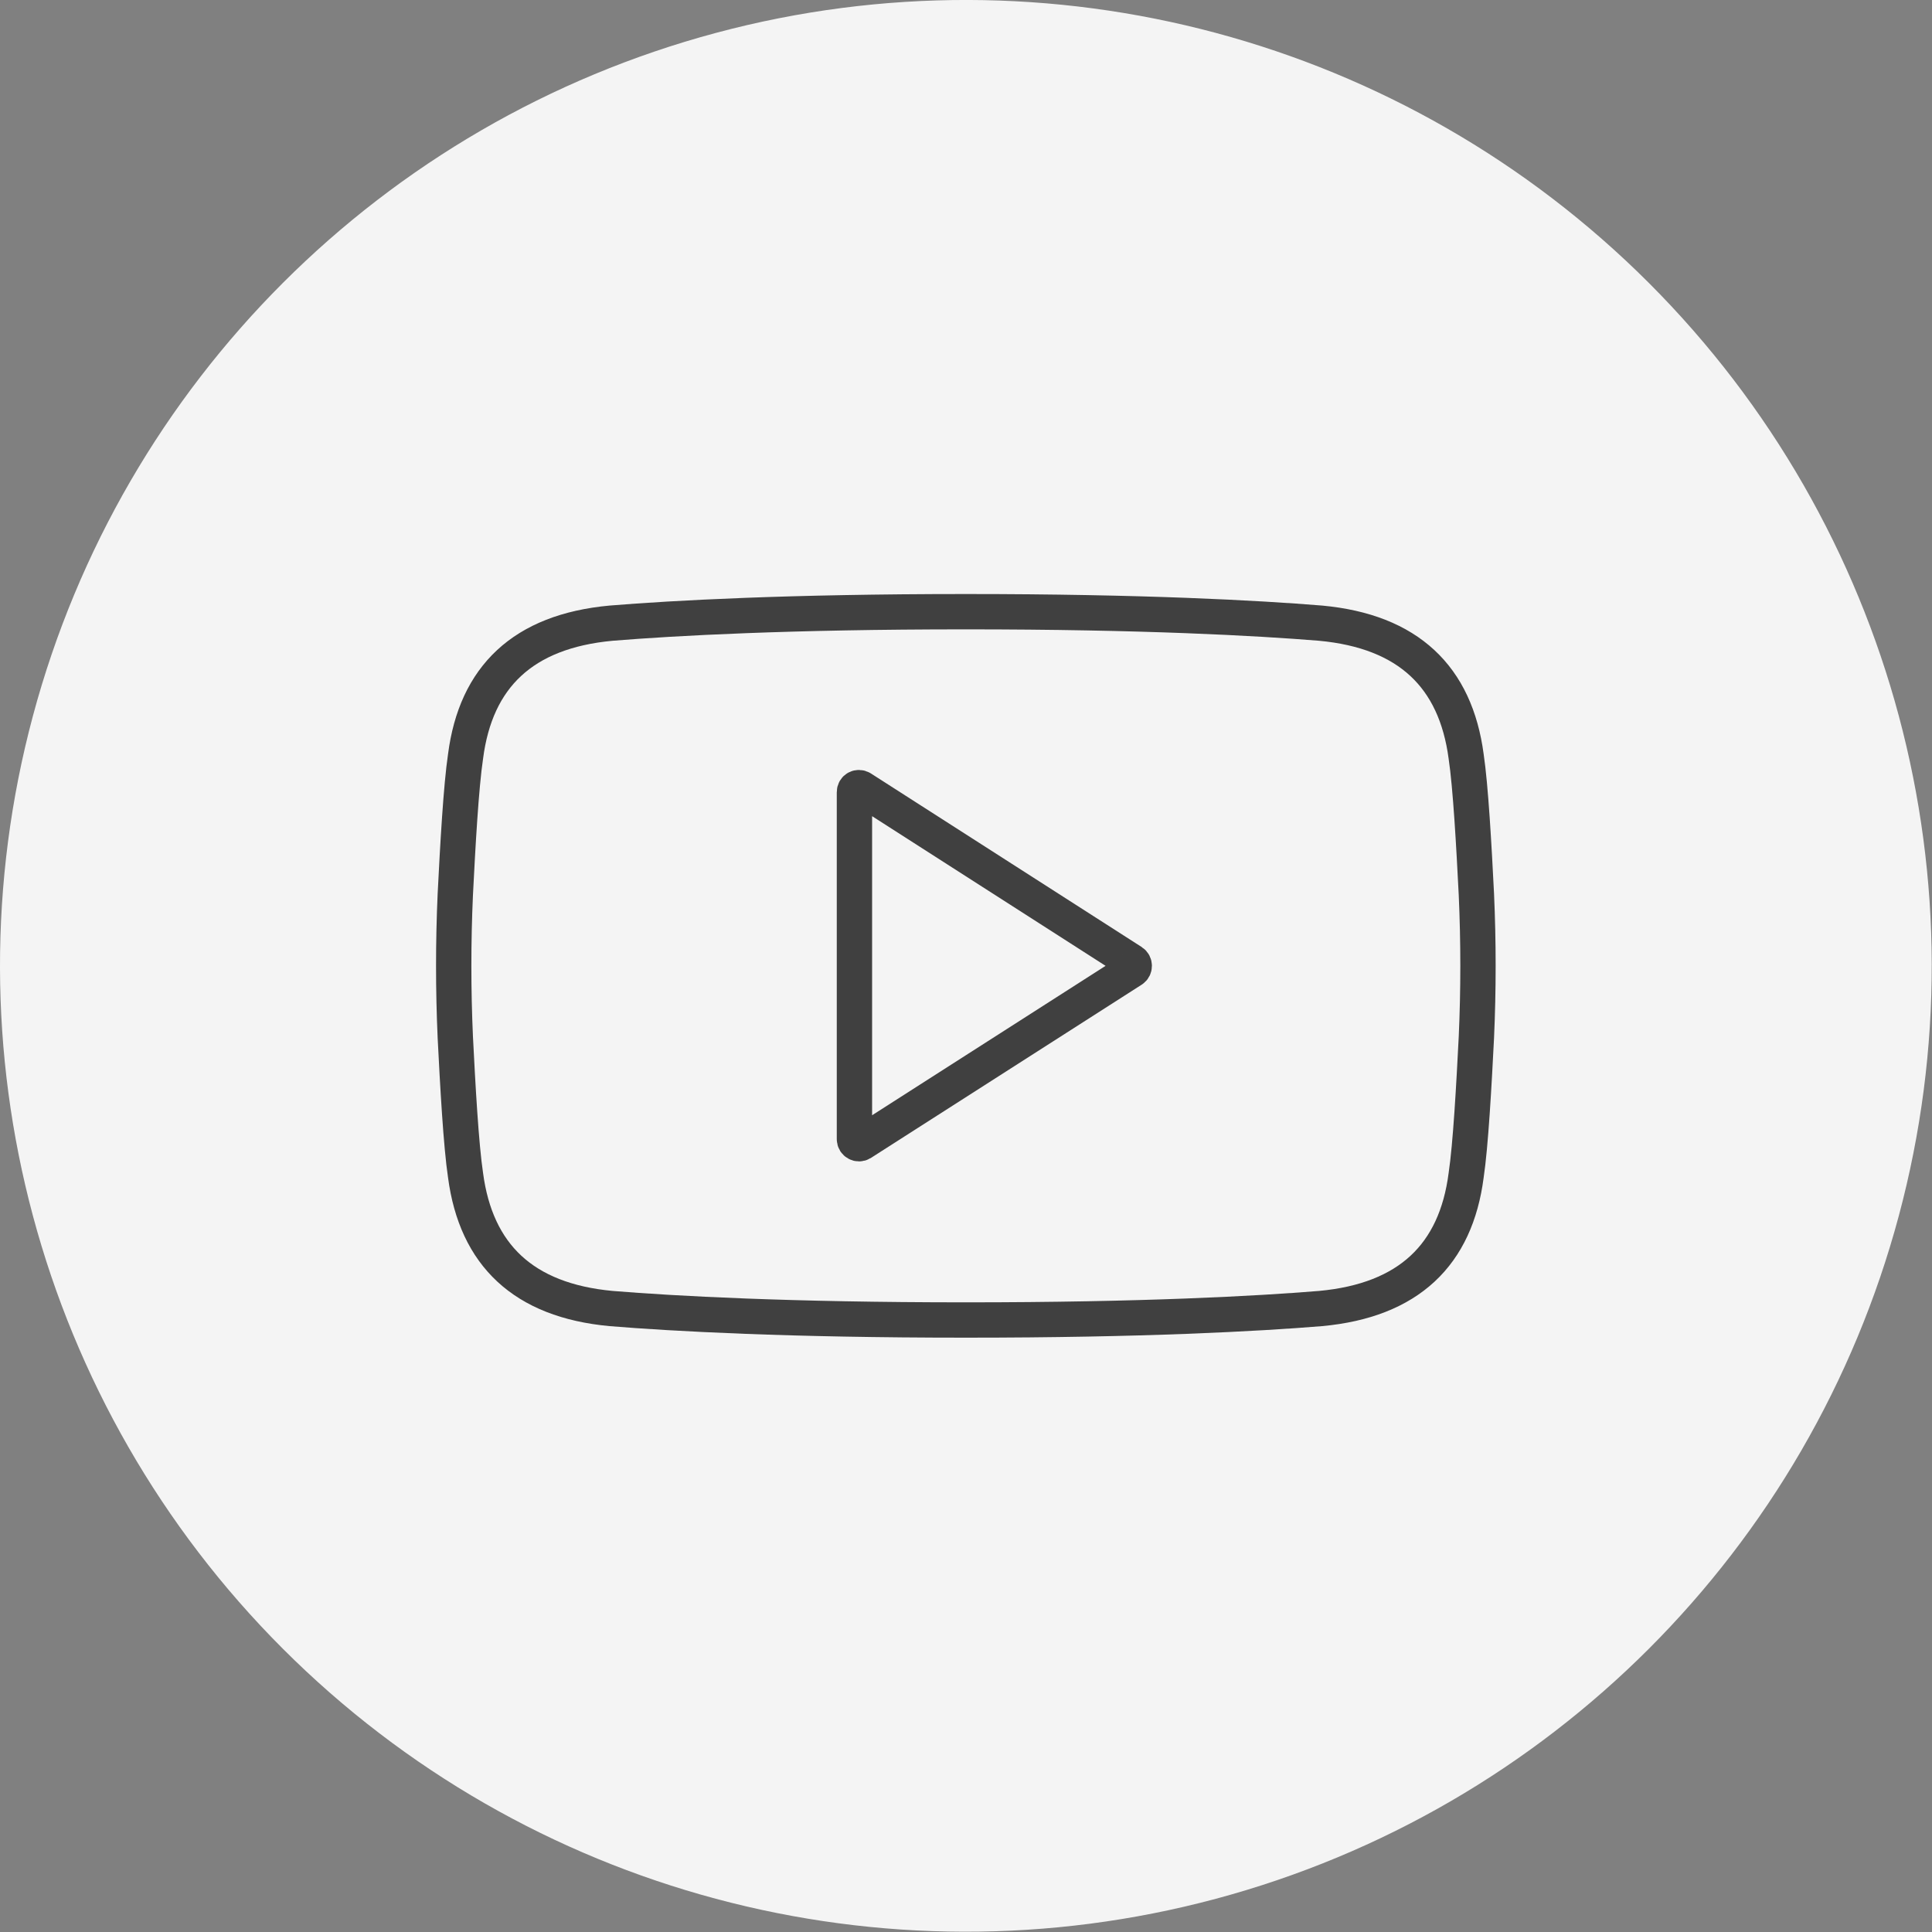
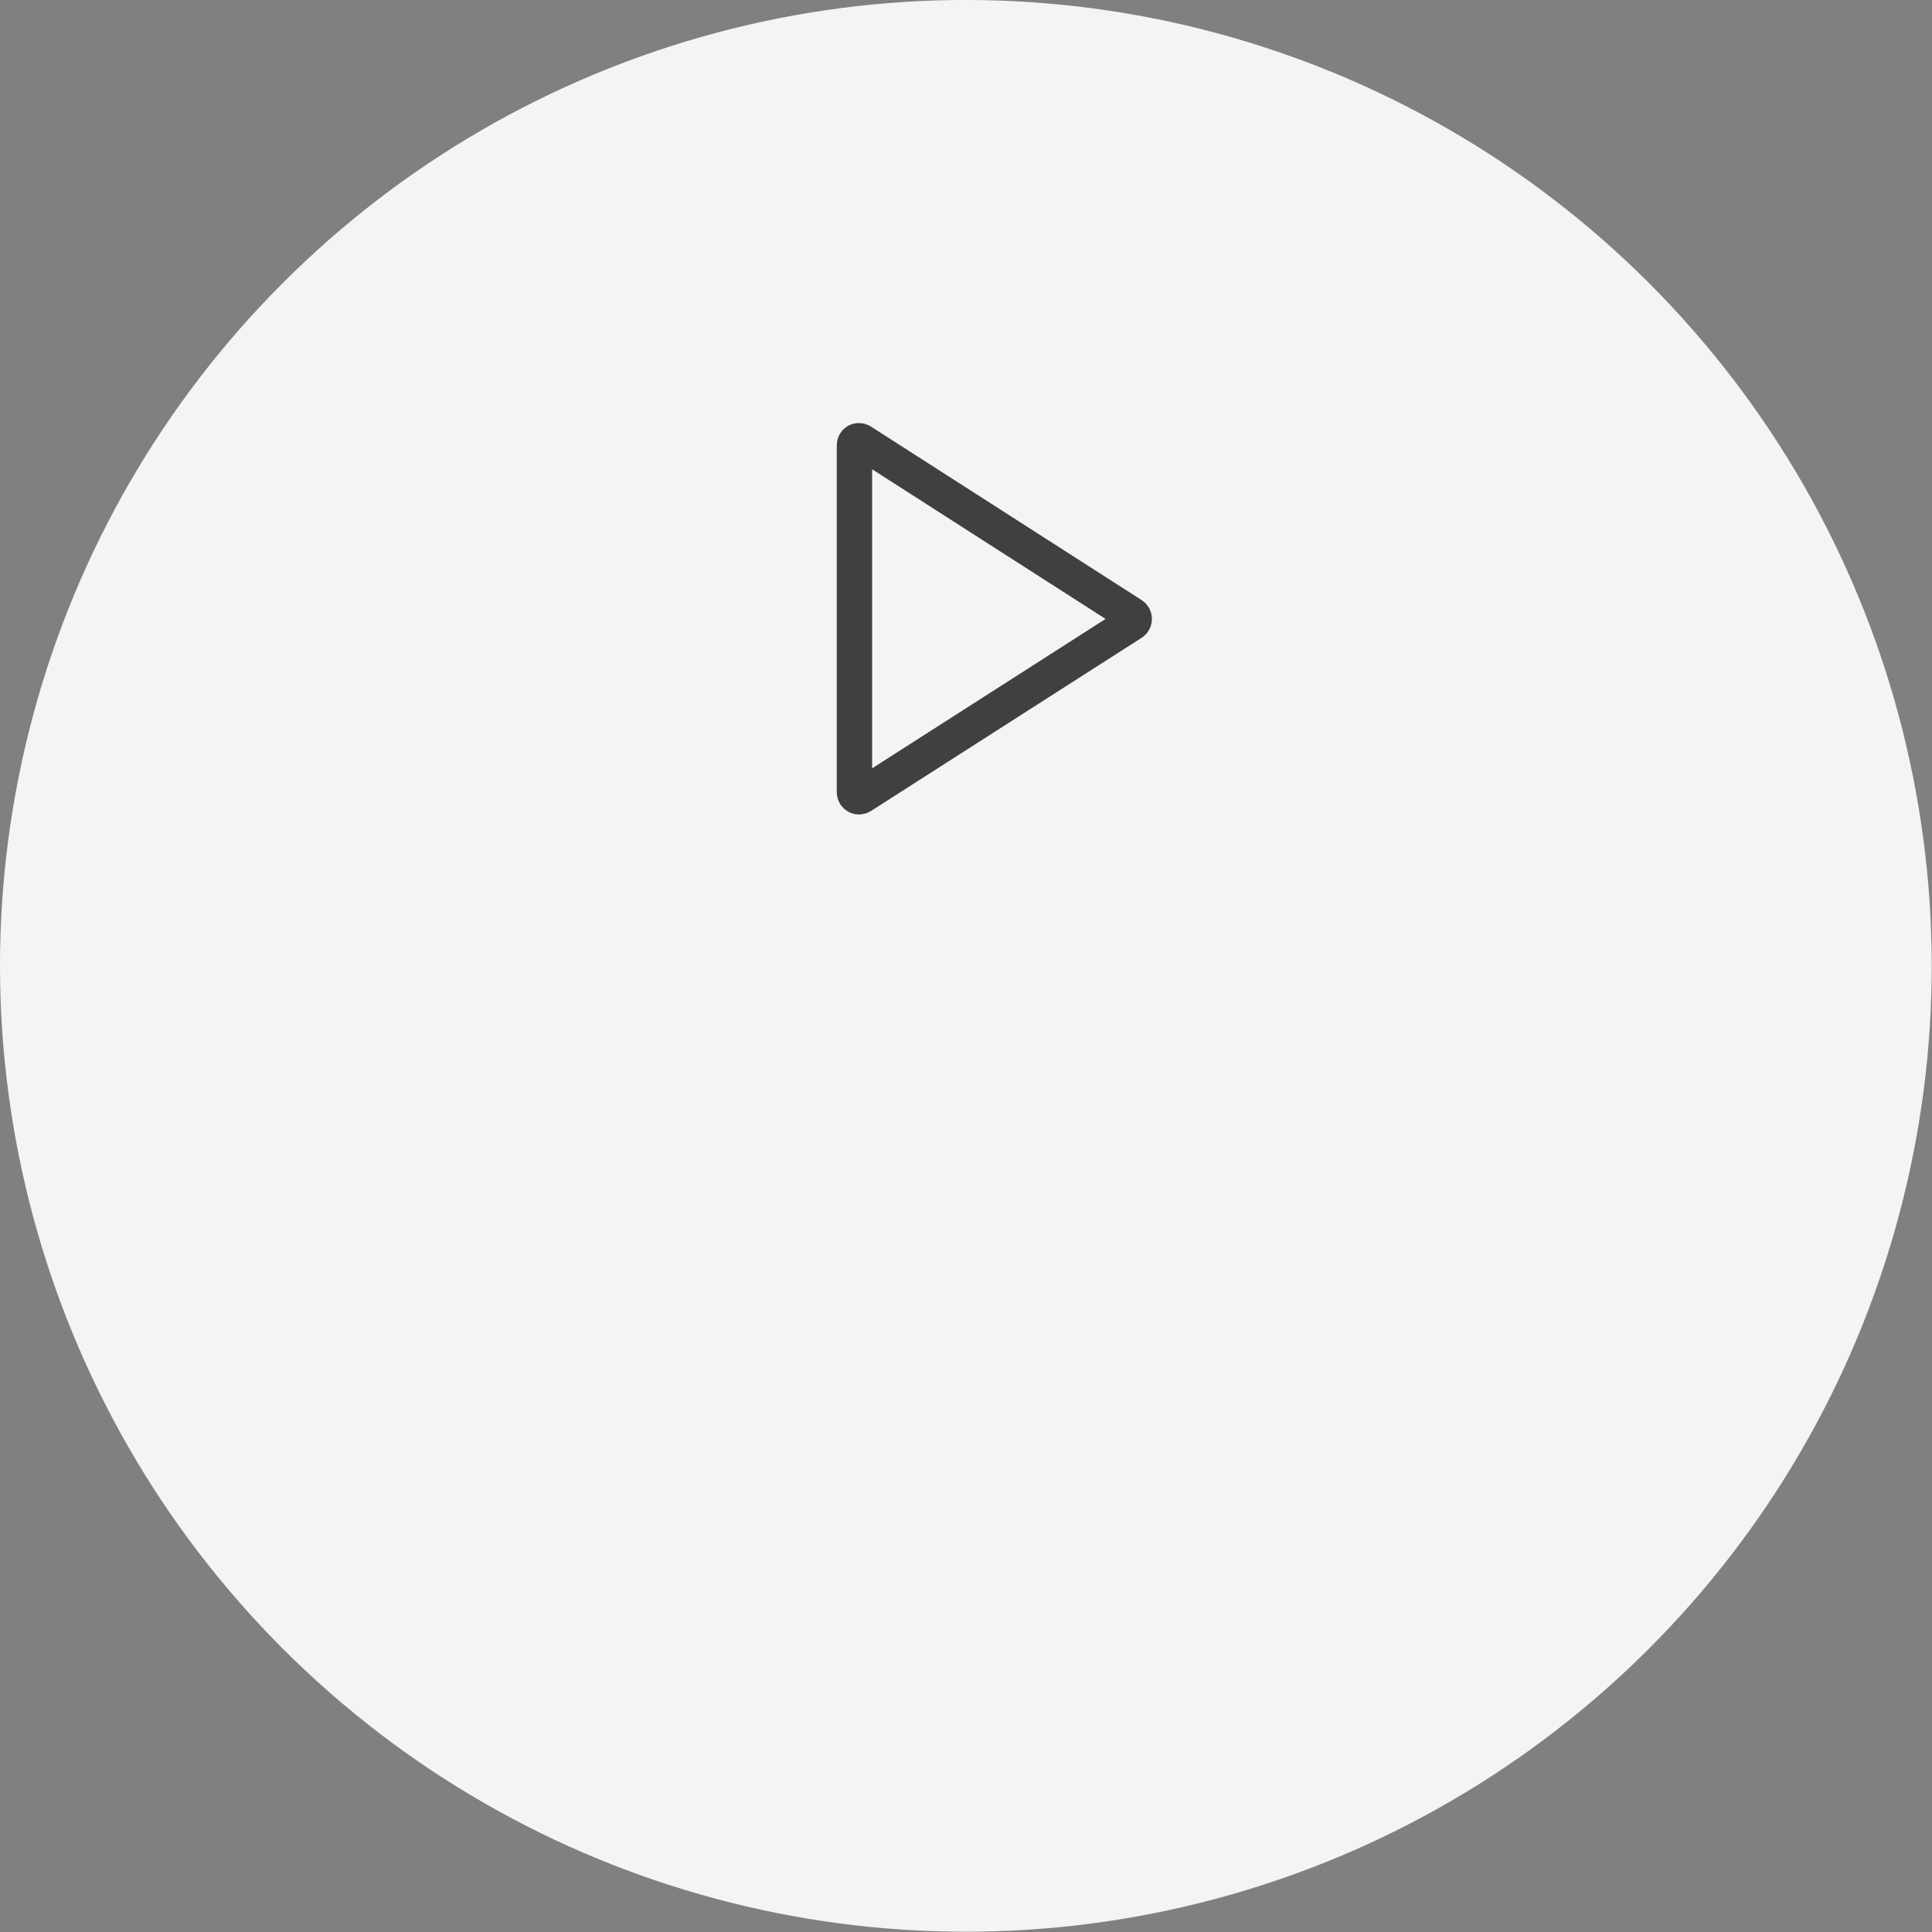
<svg xmlns="http://www.w3.org/2000/svg" id="Layer_2" viewBox="0 0 63.99 63.99">
  <rect x="0" y="0" width="63.99" height="63.99" fill="#808080" stroke="none" />
  <defs>
    <style>.cls-1{fill:none;stroke:#404040;stroke-miterlimit:10;stroke-width:1.17px;}.cls-2{fill:#f4f4f4;stroke-width:0px;}</style>
  </defs>
  <g id="_ëÎÓÈ_1">
    <circle class="cls-2" cx="31.99" cy="31.99" r="31.99" transform="translate(-13.25 31.99) rotate(-45)" />
-     <path class="cls-1" d="M48.9,29.63c-.08-1.59-.19-3.58-.34-4.58-.35-2.63-1.91-4.14-4.82-4.41-2.08-.17-5.9-.38-11.73-.38h-.04c-5.83,0-9.65.21-11.73.38-2.92.27-4.48,1.78-4.82,4.41-.15,1-.26,2.99-.34,4.58-.07,1.57-.07,3.15,0,4.72.08,1.59.19,3.58.34,4.58.35,2.63,1.91,4.14,4.82,4.41,2.08.17,5.9.38,11.73.38h.04c5.83,0,9.65-.21,11.73-.38,2.92-.27,4.48-1.78,4.82-4.41.15-1,.26-2.99.34-4.58.07-1.57.07-3.15,0-4.72Z" />
-     <path class="cls-1" d="M28.3,26.24v11.49c0,.12.13.19.23.13l8.97-5.74c.09-.06.09-.2,0-.26l-8.97-5.75c-.1-.06-.23,0-.23.13Z" />
+     <path class="cls-1" d="M28.3,26.24c0,.12.13.19.23.13l8.97-5.74c.09-.06.09-.2,0-.26l-8.97-5.75c-.1-.06-.23,0-.23.13Z" />
  </g>
</svg>